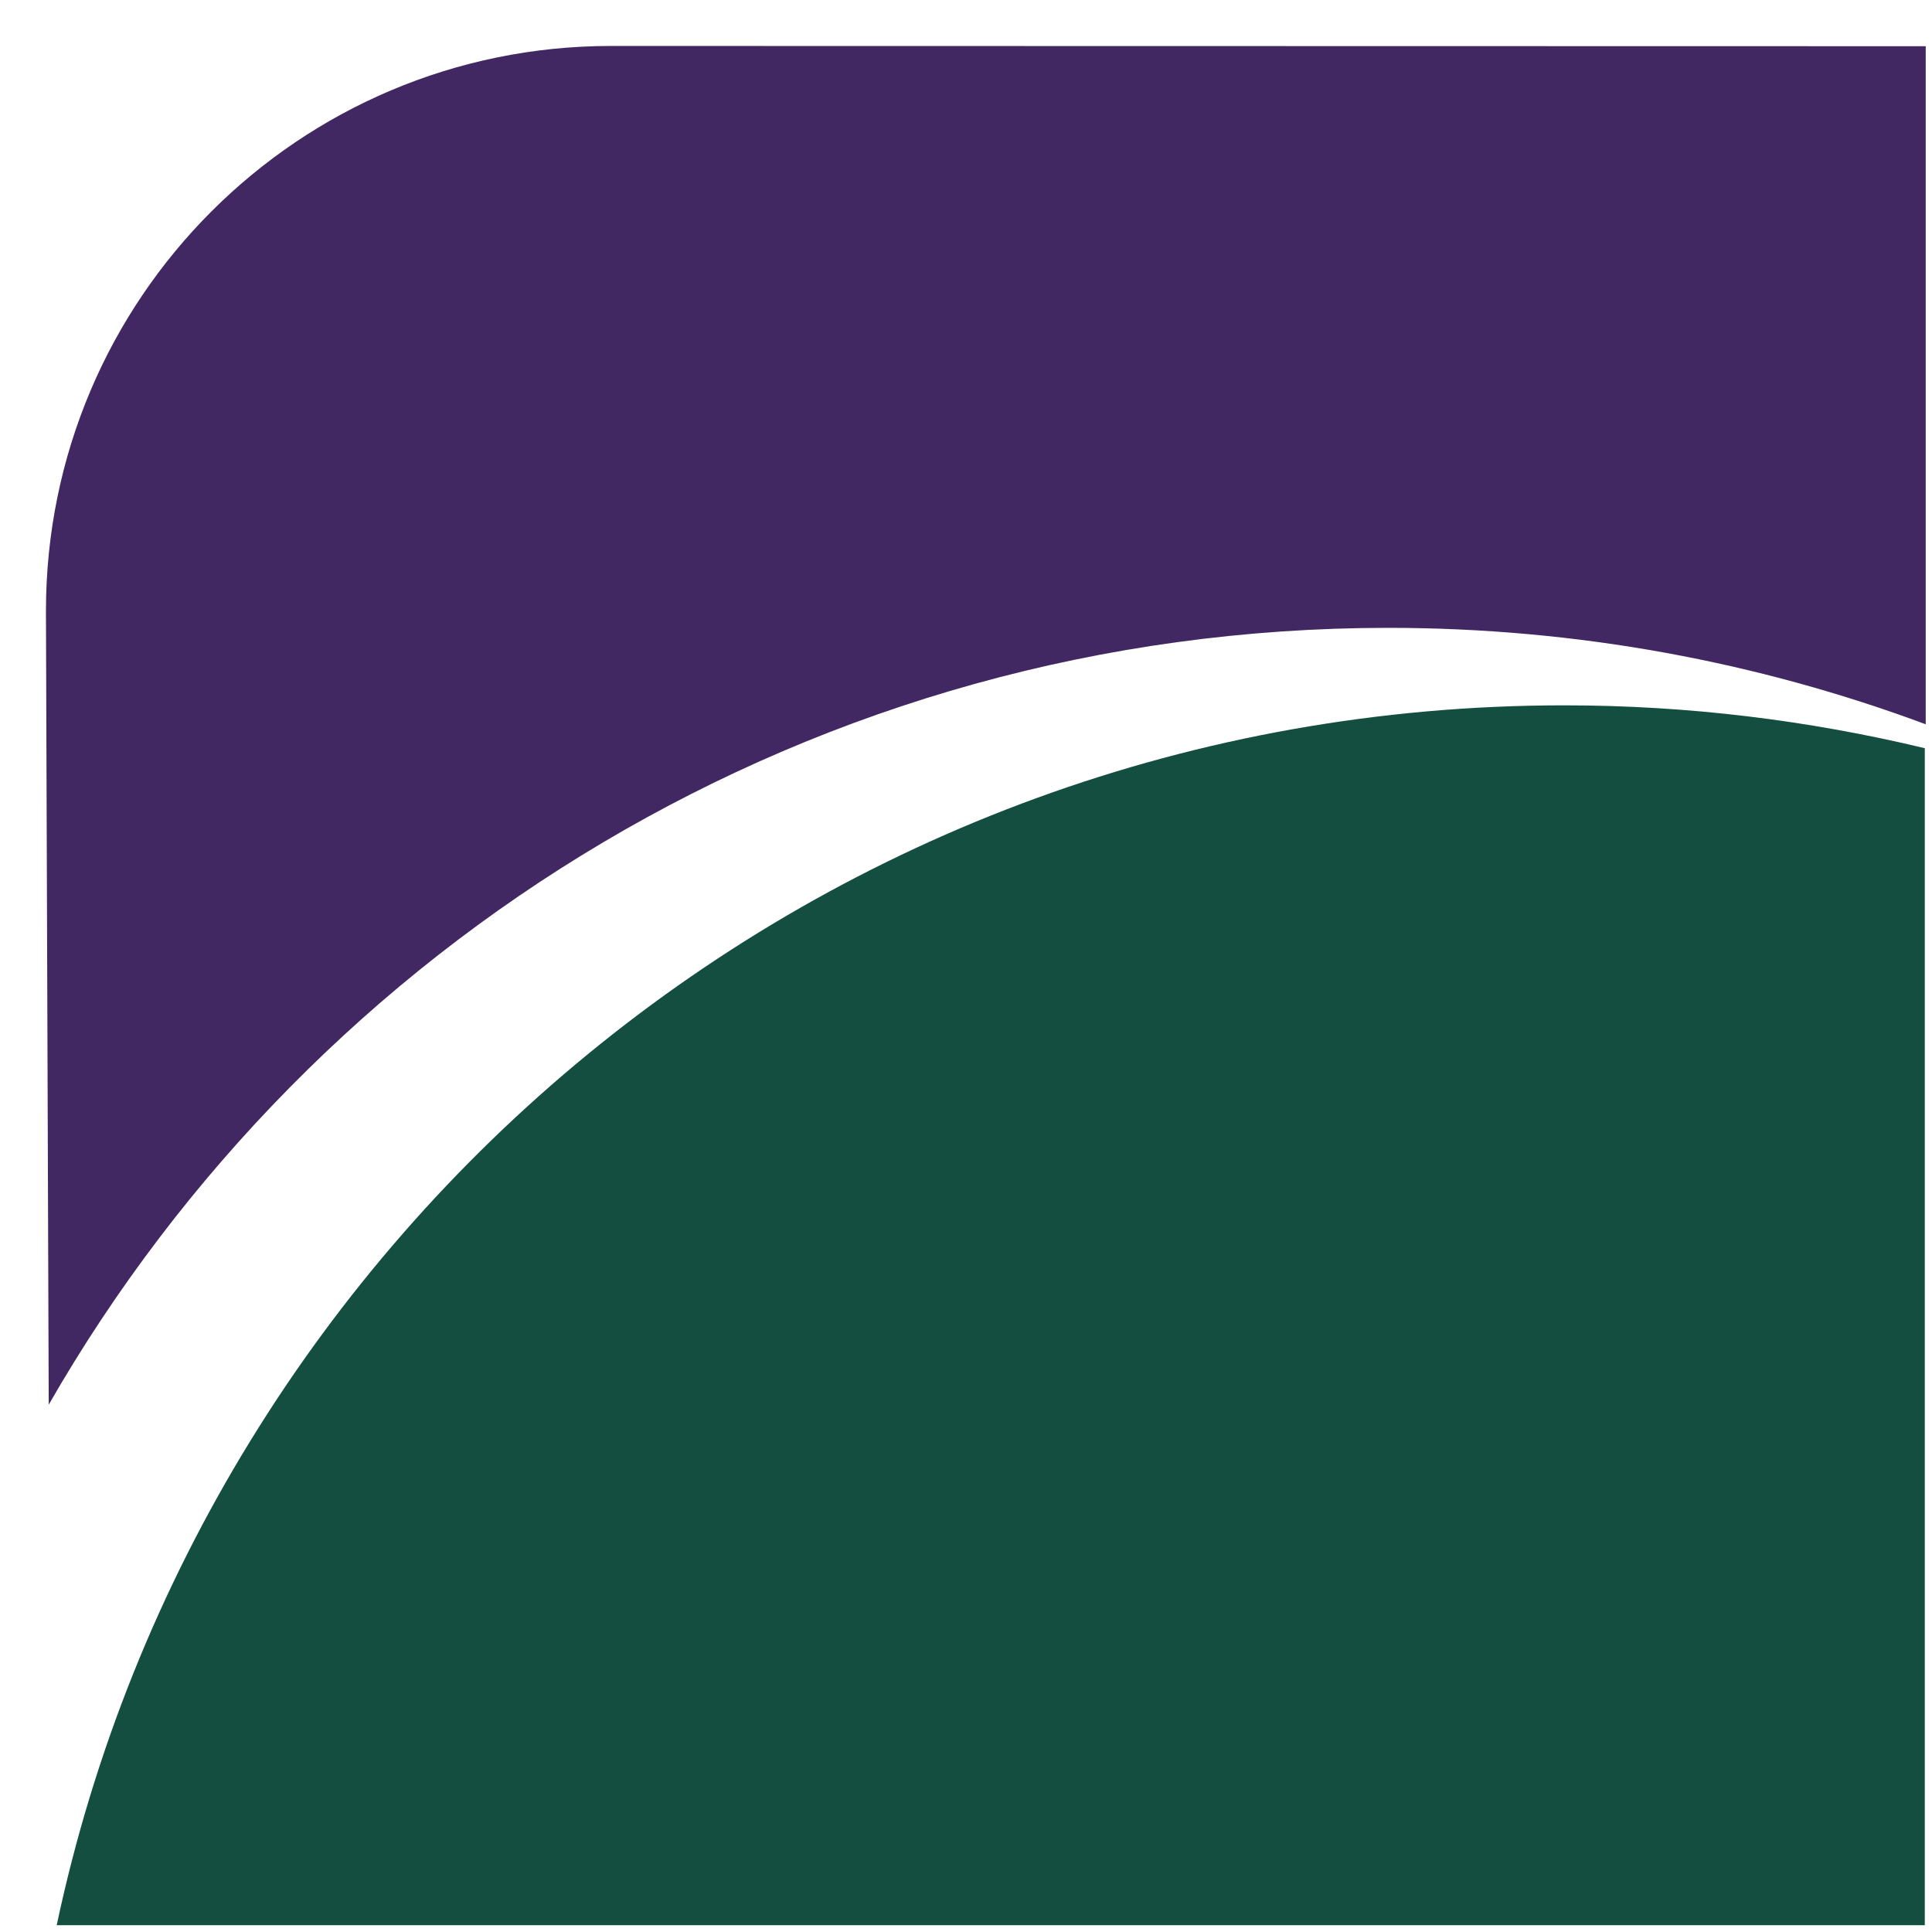
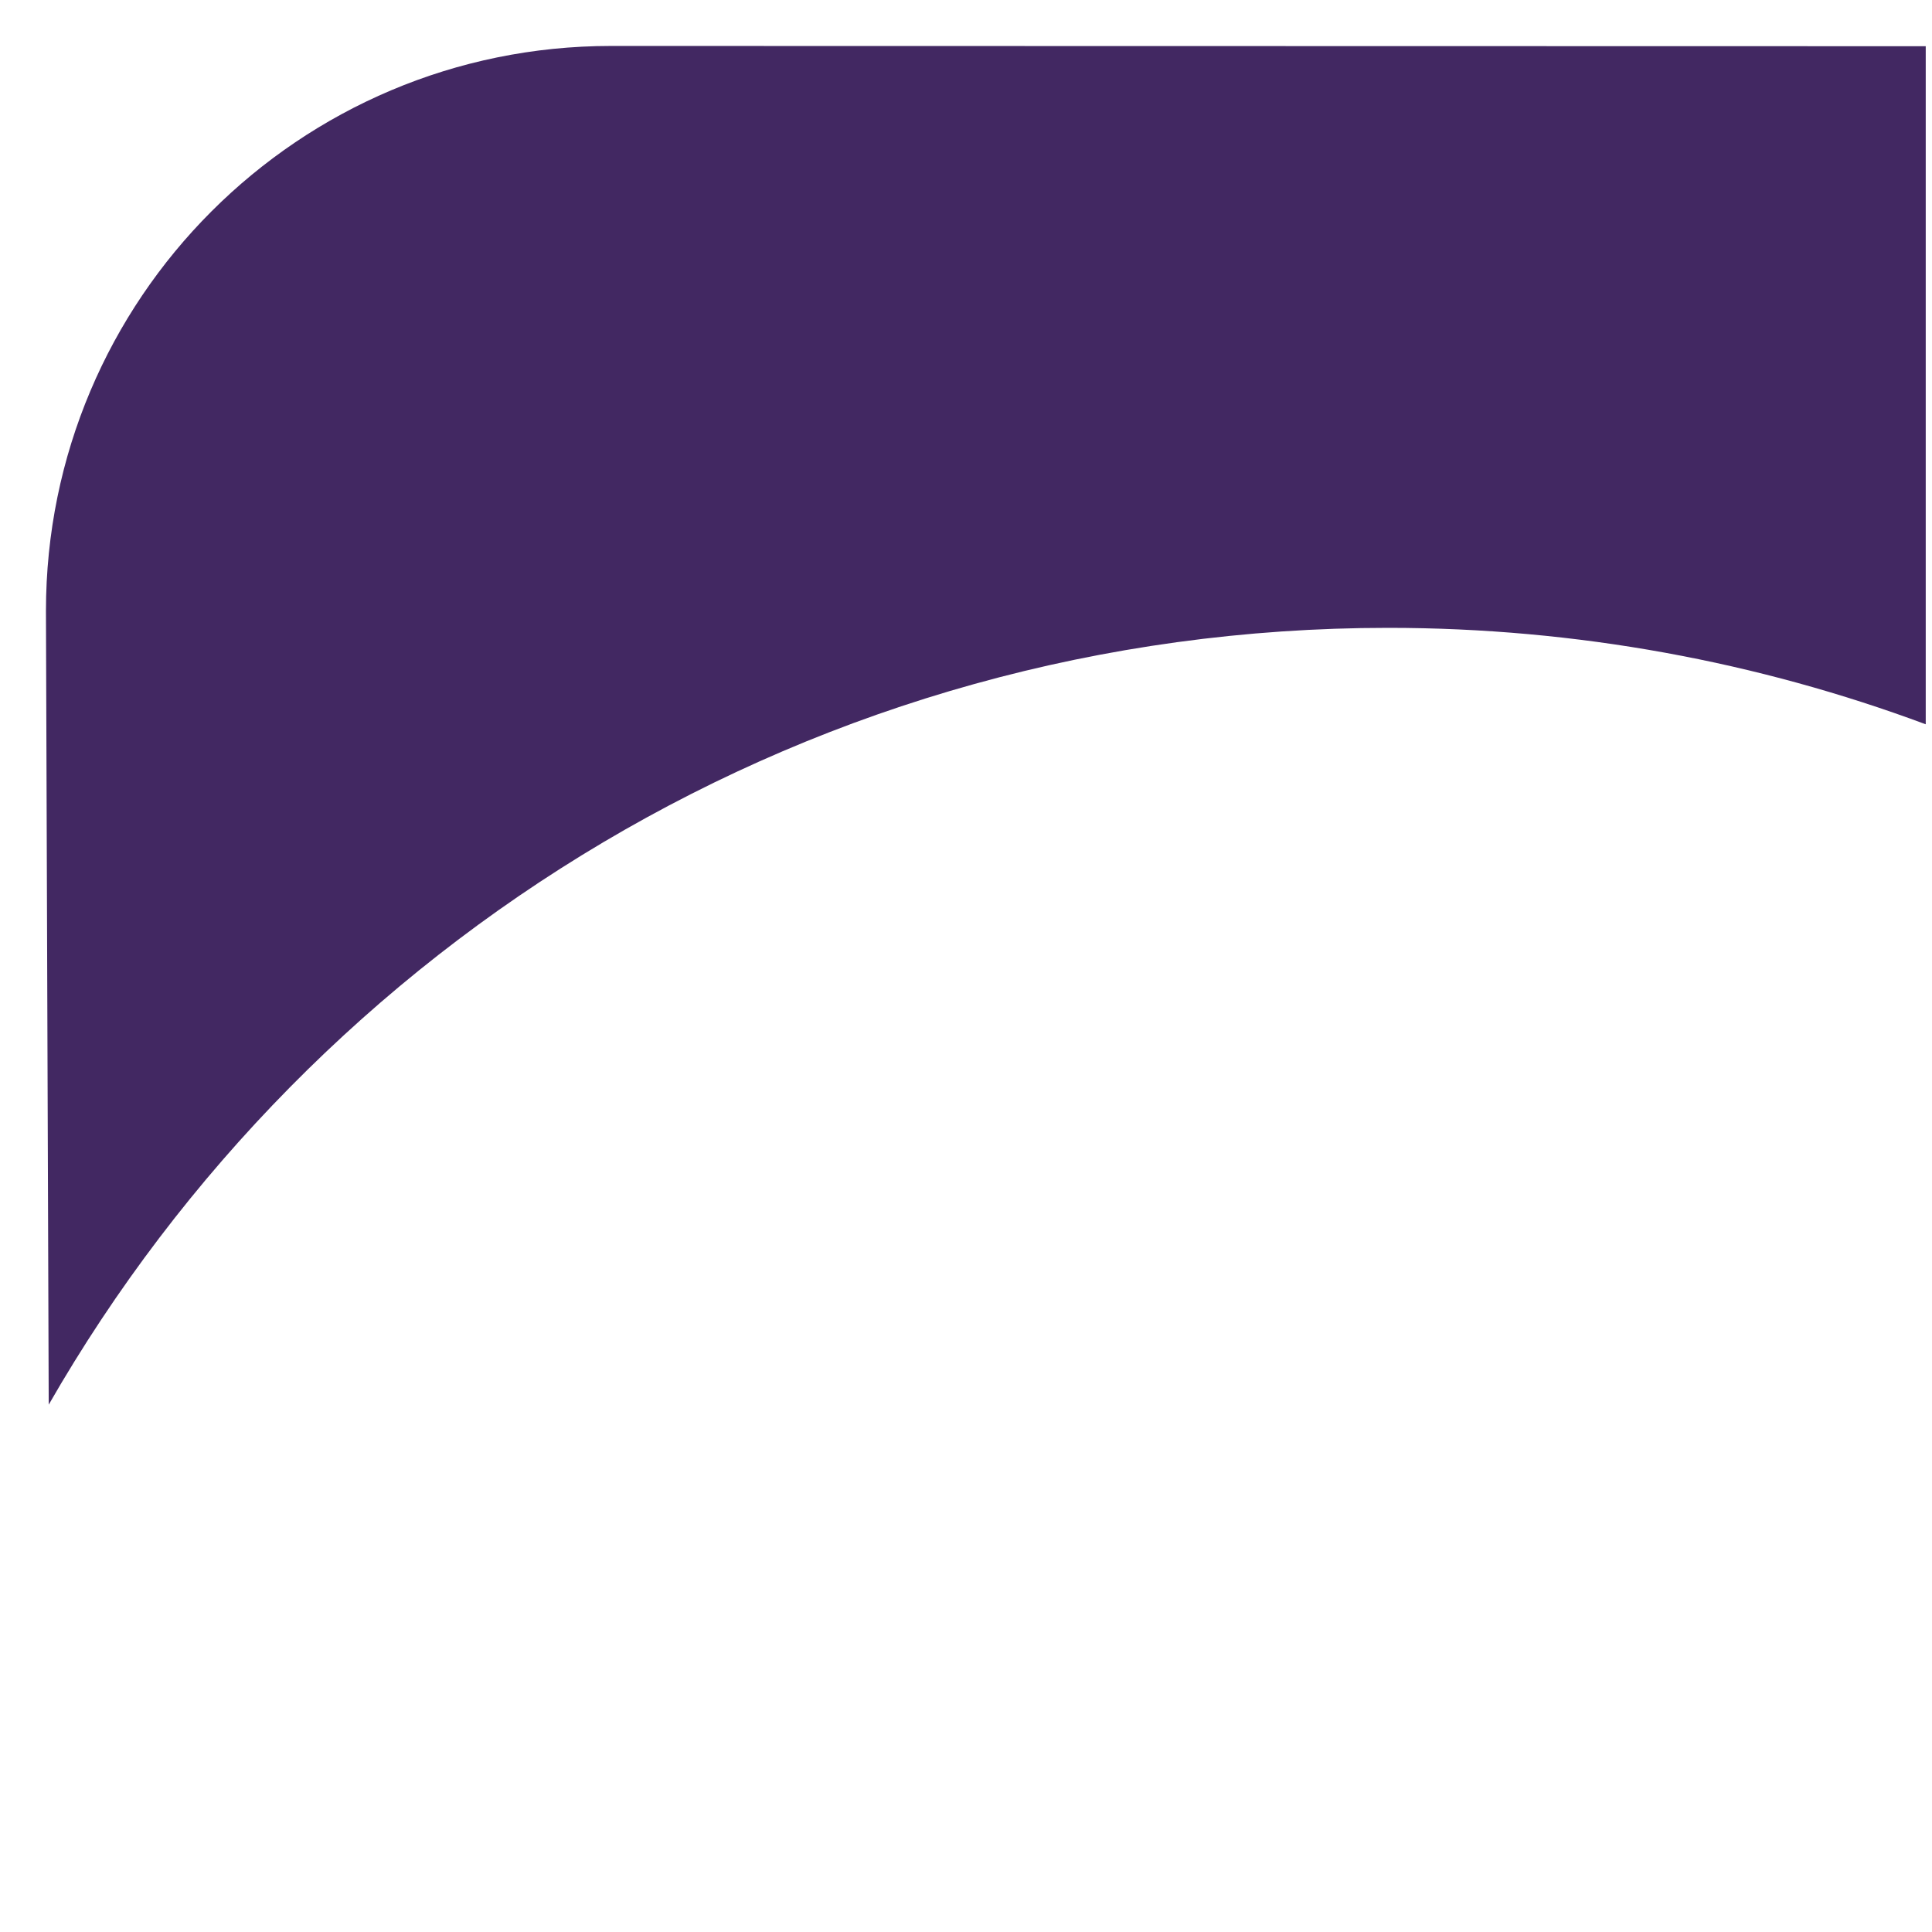
<svg xmlns="http://www.w3.org/2000/svg" version="1.1" width="37" height="37">
  <svg fill="none" viewBox="0 0 37 37" height="37" width="37">
    <path fill="#422862" d="M26.585 12.024C30.206 12.024 33.673 12.678 36.88 13.871V0.885L11.701 0.88C5.725 0.88 0.88 5.723 0.88 11.701L0.933 26.901C6.031 18.015 15.605 12.024 26.585 12.024Z" clip-rule="evenodd" fill-rule="evenodd" />
-     <path fill="#144E41" d="M36.862 36.87V14.329C34.646 13.797 32.336 13.508 29.957 13.508C15.767 13.508 3.92 23.525 1.086 36.87H36.862Z" clip-rule="evenodd" fill-rule="evenodd" />
  </svg>
  <style>@media (prefers-color-scheme: light) { :root { filter: none; } }
@media (prefers-color-scheme: dark) { :root { filter: none; } }
</style>
</svg>